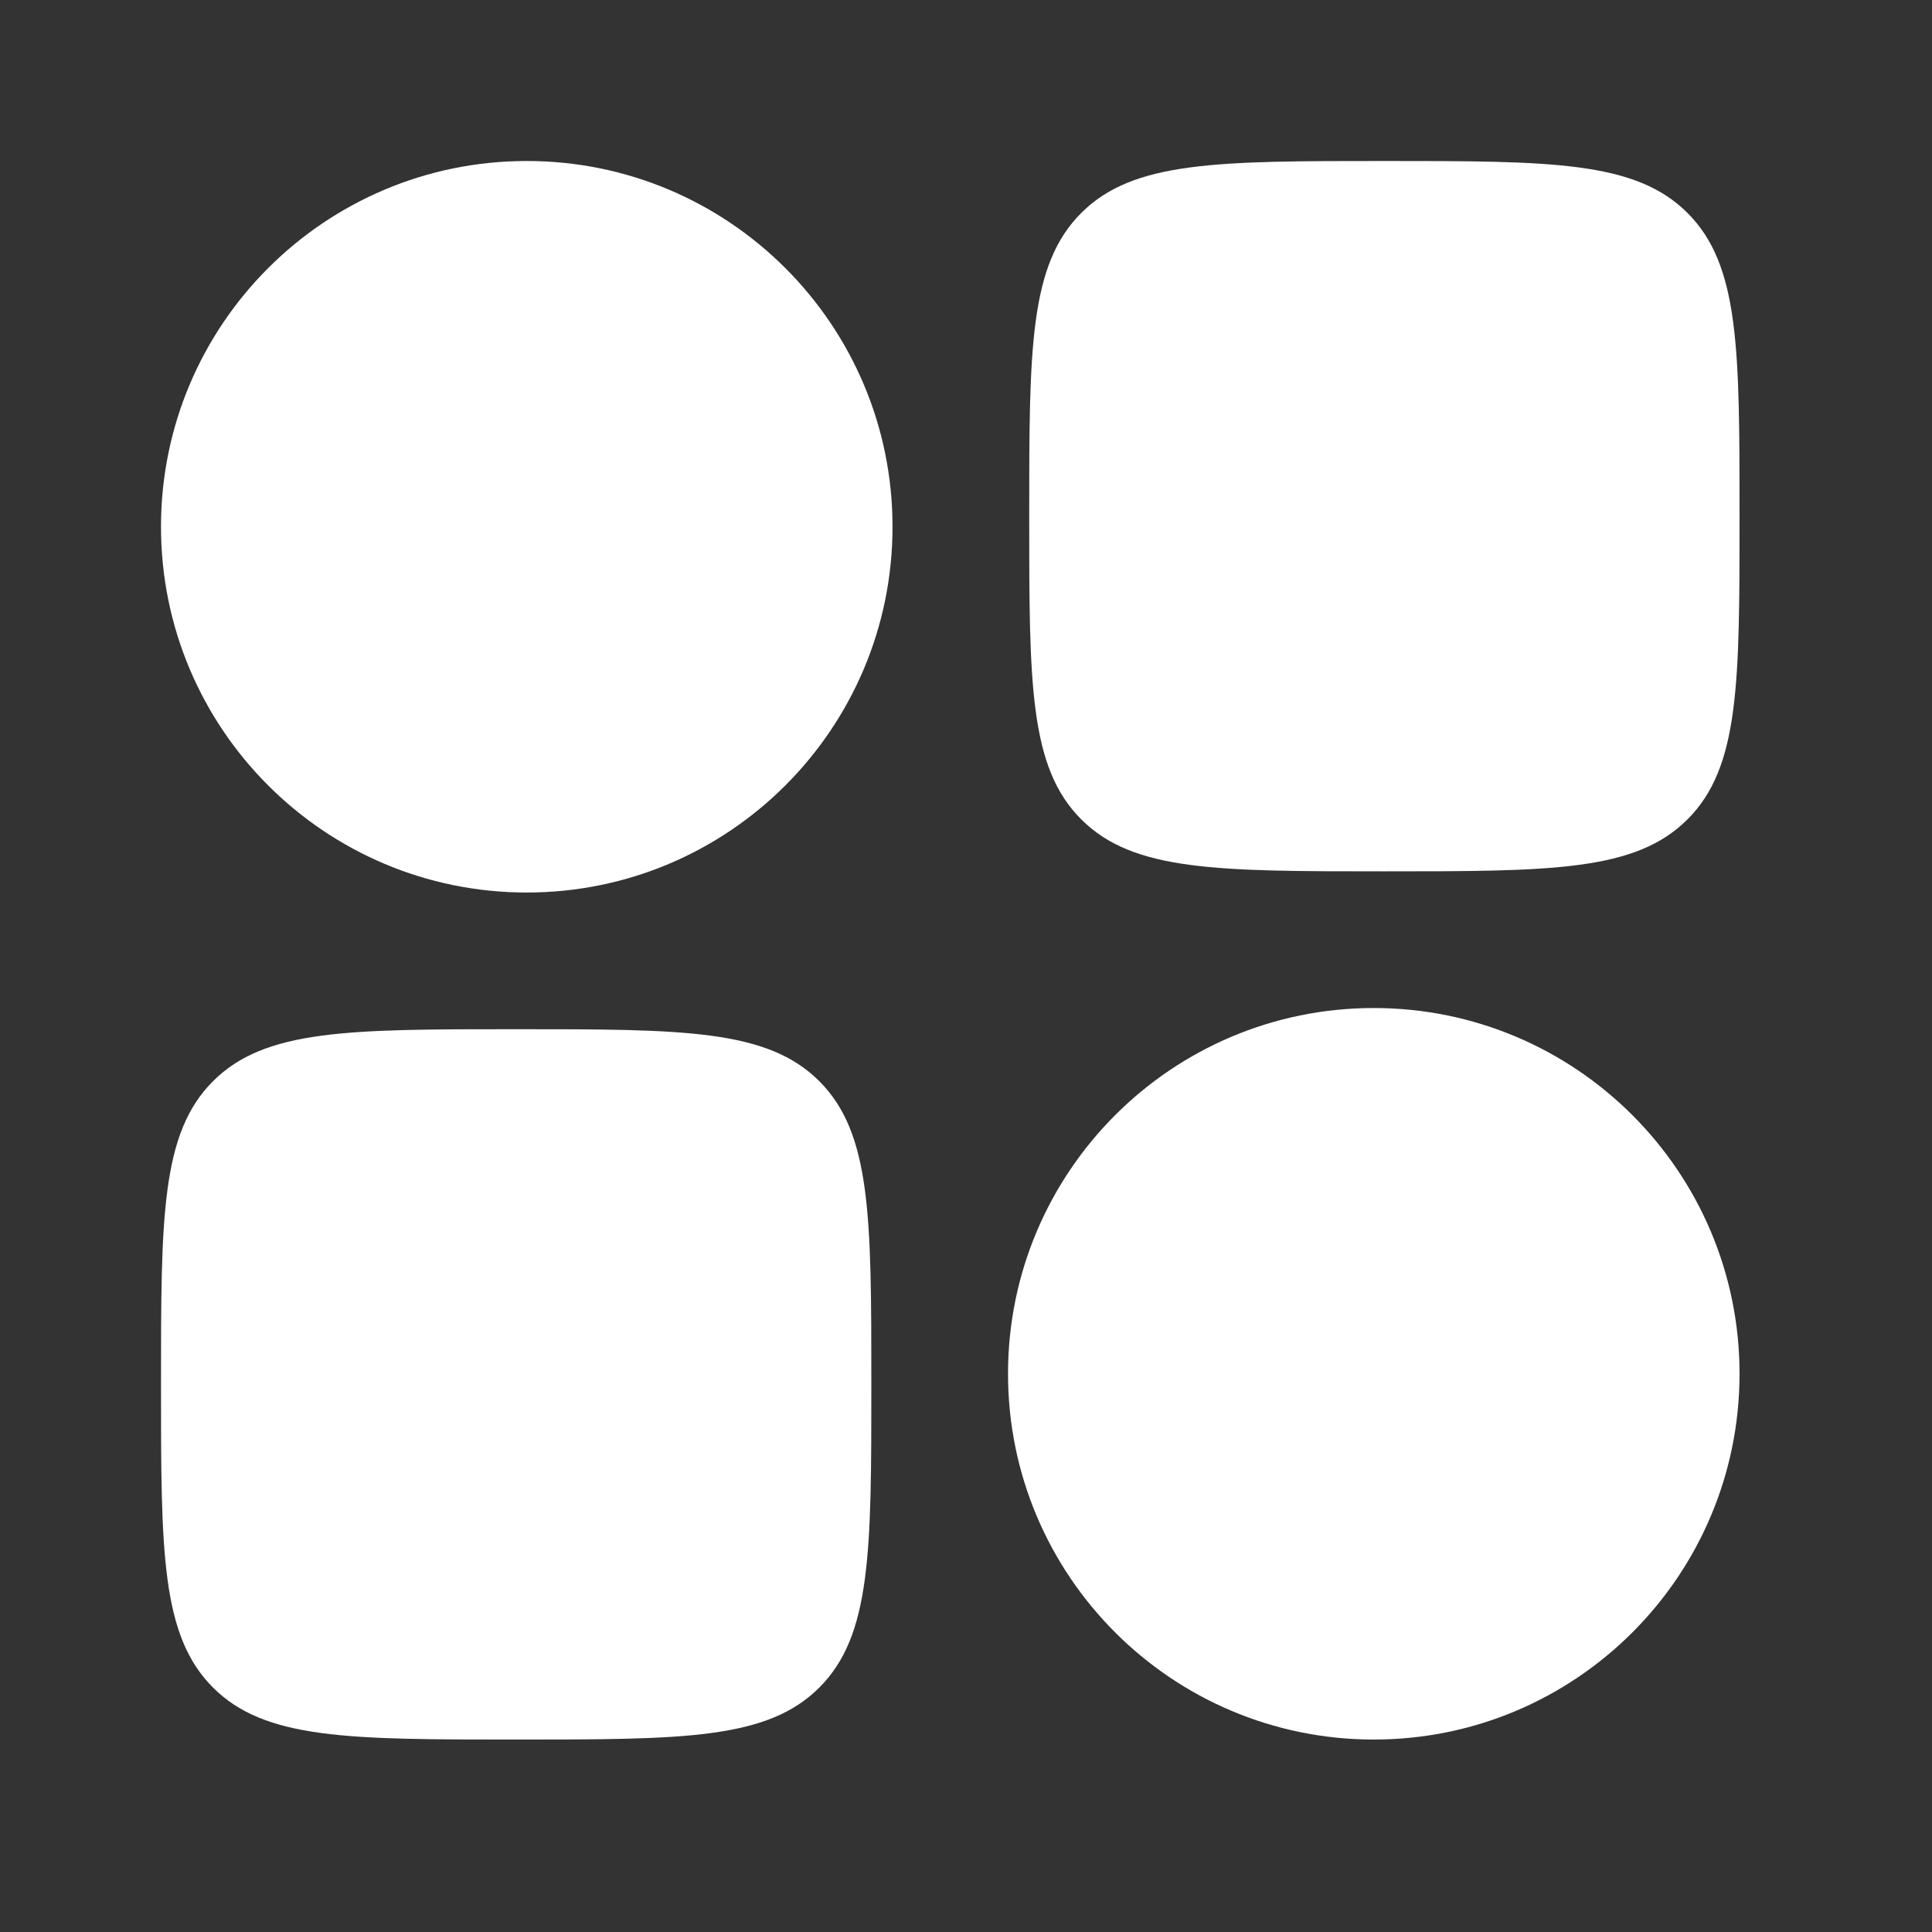
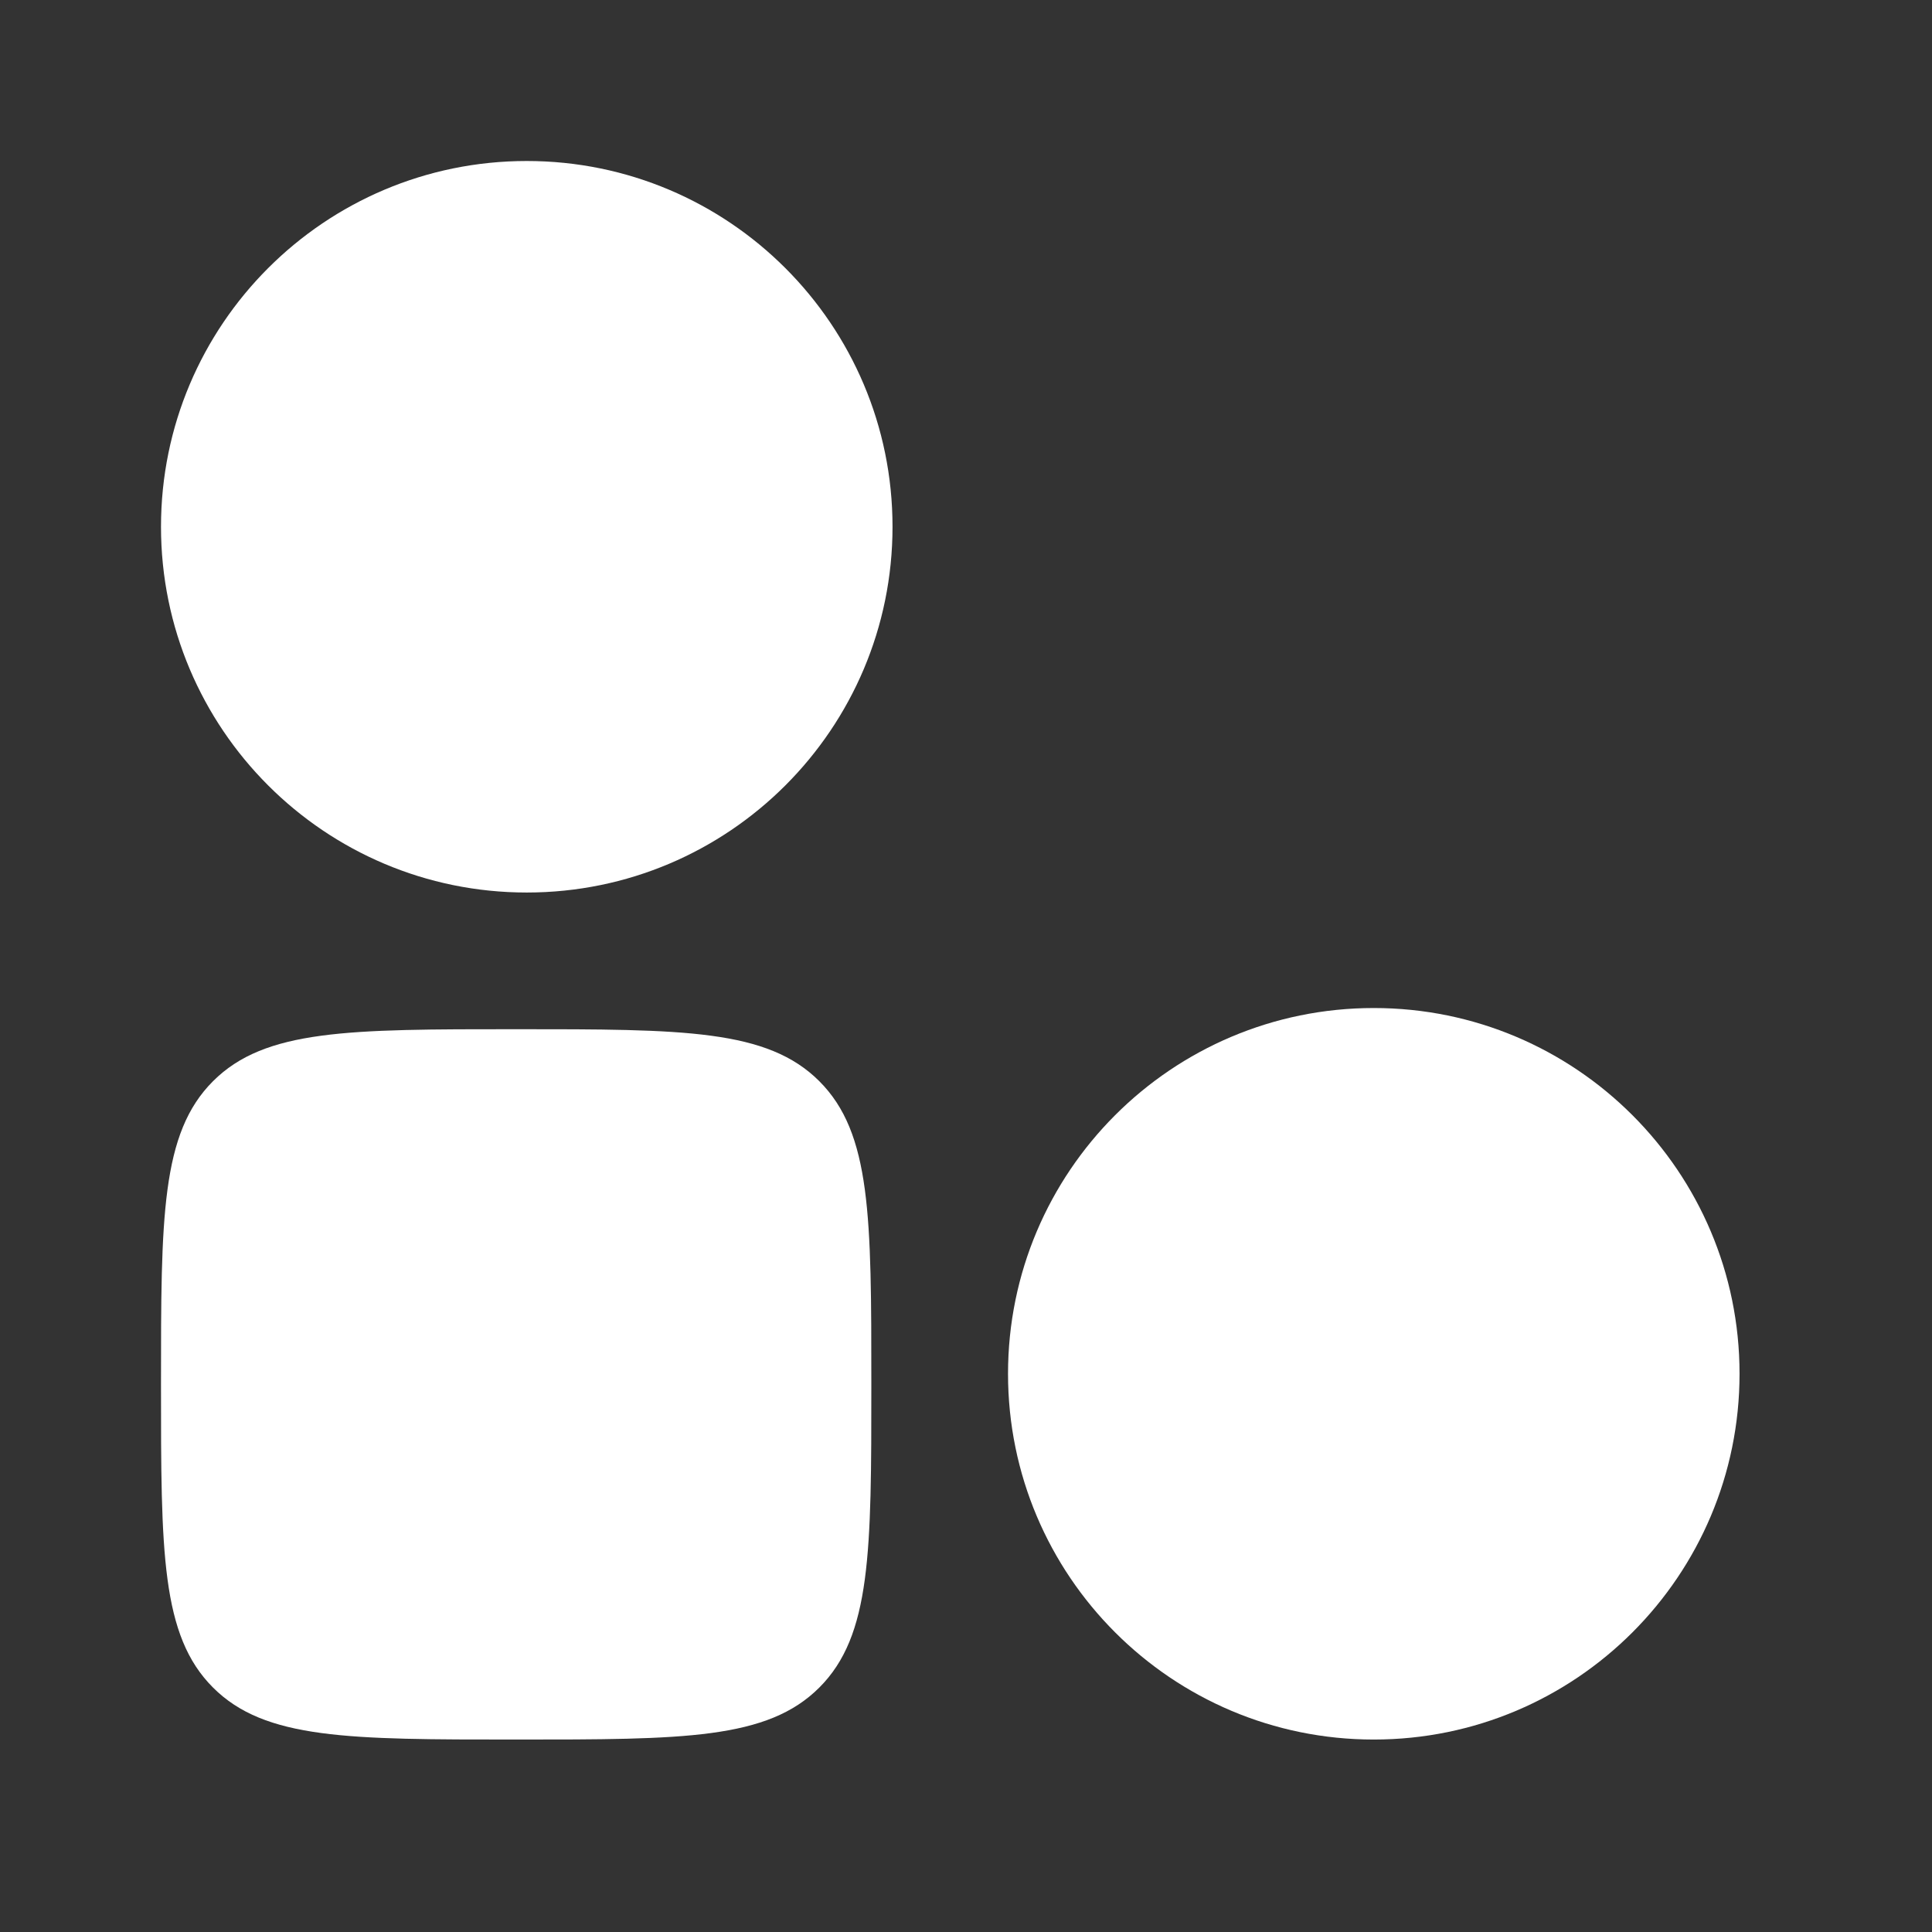
<svg xmlns="http://www.w3.org/2000/svg" fill="none" height="60" viewBox="0 0 60 60" width="60">
  <rect x="0" y="0" width="60" height="60" fill="#333333" stroke="none" />
  <g fill="#fff">
    <path clip-rule="evenodd" d="m5 16.359c0-6.274 5.086-11.359 11.359-11.359 6.273 0 11.359 5.086 11.359 11.359 0 6.273-5.086 11.359-11.359 11.359-6.274 0-11.359-5.086-11.359-11.359z" fill-rule="evenodd" />
-     <path clip-rule="evenodd" d="m31.305 42.664c0-6.274 5.086-11.359 11.359-11.359 6.273 0 11.359 5.086 11.359 11.359 0 6.273-5.086 11.359-11.359 11.359-6.274 0-11.359-5.086-11.359-11.359z" fill-rule="evenodd" />
+     <path clip-rule="evenodd" d="m31.305 42.664c0-6.274 5.086-11.359 11.359-11.359 6.273 0 11.359 5.086 11.359 11.359 0 6.273-5.086 11.359-11.359 11.359-6.274 0-11.359-5.086-11.359-11.359" fill-rule="evenodd" />
    <path d="m5 42.993c0-5.2 0-7.8 1.615-9.415 1.615-1.615 4.215-1.615 9.415-1.615s7.8 0 9.415 1.615c1.615 1.615 1.615 4.215 1.615 9.415 0 5.2 0 7.8-1.615 9.415-1.615 1.615-4.215 1.615-9.415 1.615s-7.8 0-9.415-1.615c-1.615-1.615-1.615-4.215-1.615-9.415z" />
-     <path d="m31.963 16.03c0-5.2 0-7.8 1.615-9.415 1.615-1.615 4.215-1.615 9.415-1.615 5.2 0 7.8 0 9.415 1.615 1.615 1.615 1.615 4.215 1.615 9.415s0 7.8-1.615 9.415c-1.615 1.615-4.215 1.615-9.415 1.615-5.2 0-7.8 0-9.415-1.615-1.615-1.615-1.615-4.215-1.615-9.415z" />
  </g>
</svg>